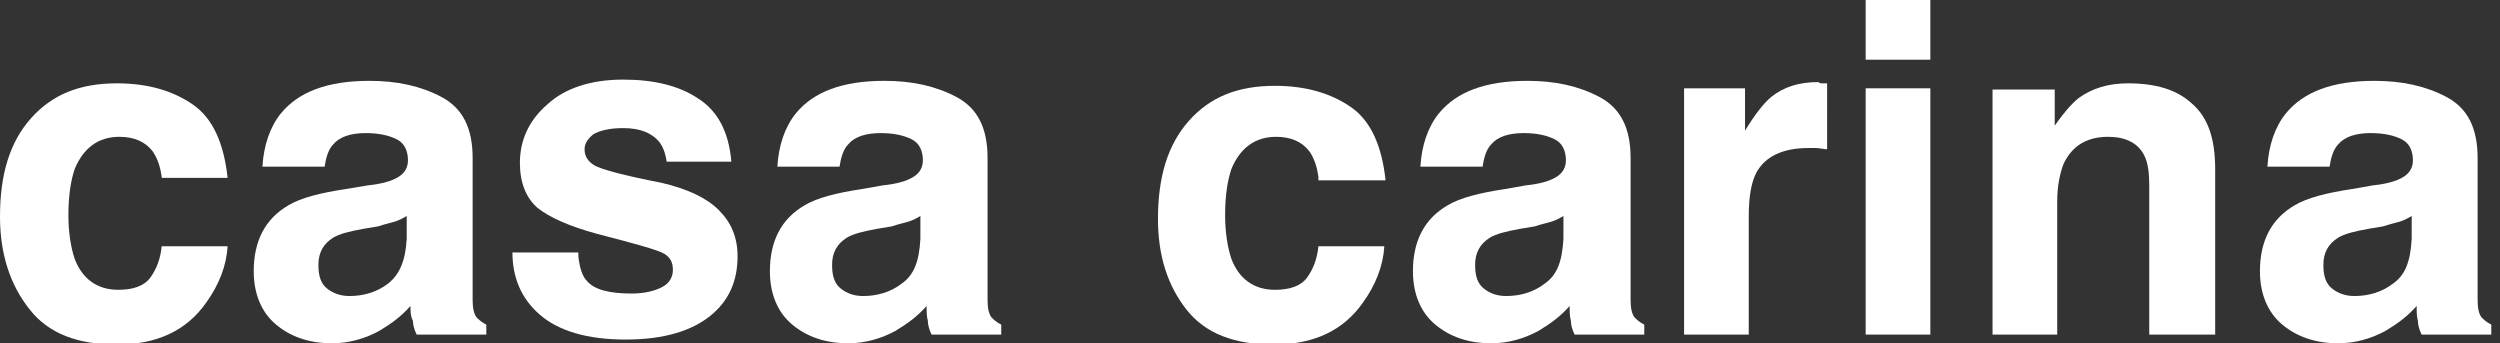
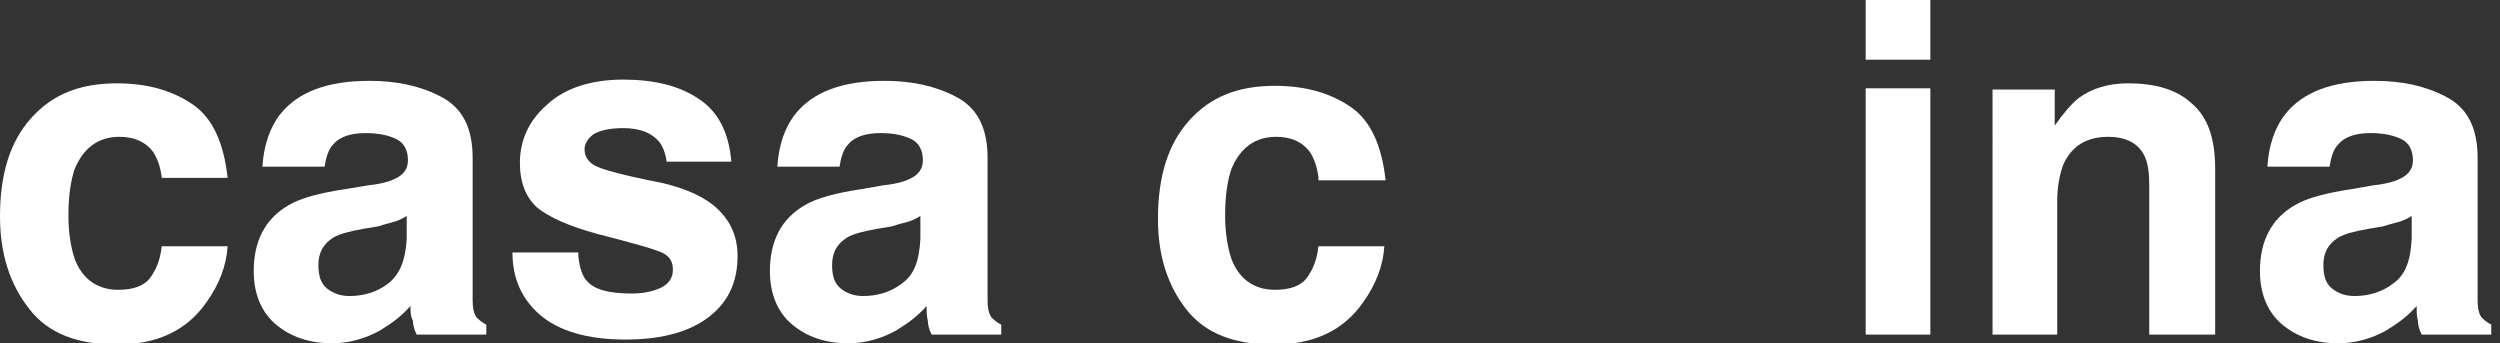
<svg xmlns="http://www.w3.org/2000/svg" version="1.1" id="レイヤー_1" x="0px" y="0px" viewBox="0 0 201 27.6" style="enable-background:new 0 0 201 27.6;" xml:space="preserve">
  <rect x="0" y="0" width="201" height="27.6" fill="#333333" stroke="none" />
  <style type="text/css">
	.st0{fill:#FFFFFF;}
</style>
  <g>
    <g>
      <path class="st0" d="M13,14.2c-0.1-0.7-0.3-1.4-0.7-2c-0.6-0.8-1.5-1.2-2.7-1.2c-1.7,0-2.9,0.9-3.6,2.6c-0.3,0.9-0.5,2.1-0.5,3.7    c0,1.4,0.2,2.6,0.5,3.5c0.6,1.6,1.8,2.5,3.5,2.5c1.2,0,2.1-0.3,2.6-1s0.8-1.5,0.9-2.5h5.3c-0.1,1.6-0.7,3.1-1.7,4.5    c-1.6,2.3-4,3.4-7.2,3.4c-3.2,0-5.5-0.9-7-2.8C0.8,22.9,0,20.4,0,17.4c0-3.4,0.8-6,2.5-7.9c1.7-1.9,3.9-2.8,6.9-2.8    c2.5,0,4.5,0.6,6.1,1.7c1.6,1.1,2.5,3.1,2.8,5.9H13z" />
      <path class="st0" d="M29.6,14.9c1-0.1,1.7-0.3,2.1-0.5c0.7-0.3,1.1-0.8,1.1-1.5c0-0.8-0.3-1.4-0.9-1.7c-0.6-0.3-1.4-0.5-2.5-0.5    c-1.2,0-2.1,0.3-2.6,0.9c-0.4,0.4-0.6,1.1-0.7,1.8h-5c0.1-1.7,0.6-3.2,1.5-4.3c1.4-1.7,3.7-2.6,7.1-2.6c2.2,0,4.1,0.4,5.8,1.3    c1.7,0.9,2.5,2.5,2.5,4.9v9.1c0,0.6,0,1.4,0,2.3c0,0.7,0.1,1.1,0.3,1.4c0.2,0.2,0.4,0.4,0.8,0.6v0.8h-5.6    c-0.2-0.4-0.3-0.8-0.3-1.1C33,25.4,33,25,33,24.6c-0.7,0.8-1.5,1.4-2.5,2c-1.1,0.6-2.4,1-3.8,1c-1.8,0-3.3-0.5-4.5-1.5    c-1.2-1-1.8-2.5-1.8-4.3c0-2.4,0.9-4.2,2.8-5.3c1-0.6,2.6-1,4.6-1.3L29.6,14.9z M32.8,17.3c-0.3,0.2-0.7,0.4-1,0.5    c-0.3,0.1-0.8,0.2-1.4,0.4l-1.2,0.2c-1.1,0.2-1.9,0.4-2.4,0.7c-0.8,0.5-1.2,1.2-1.2,2.2c0,0.9,0.2,1.5,0.7,1.9    c0.5,0.4,1.1,0.6,1.8,0.6c1.1,0,2.2-0.3,3.1-1s1.4-1.8,1.5-3.6V17.3z" />
      <path class="st0" d="M46.5,20.6c0.1,0.9,0.3,1.6,0.7,2c0.6,0.7,1.8,1,3.6,1c1,0,1.8-0.2,2.4-0.5s0.9-0.8,0.9-1.4    c0-0.6-0.2-1-0.7-1.3c-0.5-0.3-2.3-0.8-5.4-1.6c-2.2-0.6-3.8-1.3-4.8-2.1c-0.9-0.8-1.4-2-1.4-3.6c0-1.8,0.7-3.4,2.2-4.7    c1.4-1.3,3.5-2,6.1-2c2.5,0,4.5,0.5,6,1.5c1.6,1,2.5,2.7,2.7,5.1h-5.2c-0.1-0.7-0.3-1.2-0.6-1.6c-0.6-0.7-1.5-1.1-2.9-1.1    c-1.1,0-1.9,0.2-2.4,0.5c-0.5,0.4-0.7,0.8-0.7,1.2c0,0.6,0.3,1,0.8,1.3c0.5,0.3,2.3,0.8,5.4,1.4c2.1,0.5,3.6,1.2,4.6,2.2    c1,1,1.5,2.2,1.5,3.7c0,2-0.7,3.6-2.2,4.8c-1.5,1.2-3.7,1.9-6.8,1.9c-3.1,0-5.4-0.7-6.9-2c-1.5-1.3-2.2-3-2.2-5H46.5z" />
      <path class="st0" d="M71,14.9c1-0.1,1.7-0.3,2.1-0.5c0.7-0.3,1.1-0.8,1.1-1.5c0-0.8-0.3-1.4-0.9-1.7c-0.6-0.3-1.4-0.5-2.5-0.5    c-1.2,0-2.1,0.3-2.6,0.9c-0.4,0.4-0.6,1.1-0.7,1.8h-5c0.1-1.7,0.6-3.2,1.5-4.3c1.4-1.7,3.7-2.6,7.1-2.6c2.2,0,4.1,0.4,5.8,1.3    c1.7,0.9,2.5,2.5,2.5,4.9v9.1c0,0.6,0,1.4,0,2.3c0,0.7,0.1,1.1,0.3,1.4c0.2,0.2,0.4,0.4,0.8,0.6v0.8h-5.6    c-0.2-0.4-0.3-0.8-0.3-1.1c-0.1-0.4-0.1-0.7-0.1-1.2c-0.7,0.8-1.5,1.4-2.5,2c-1.1,0.6-2.4,1-3.8,1c-1.8,0-3.3-0.5-4.5-1.5    c-1.2-1-1.8-2.5-1.8-4.3c0-2.4,0.9-4.2,2.8-5.3c1-0.6,2.6-1,4.6-1.3L71,14.9z M74.1,17.3c-0.3,0.2-0.7,0.4-1,0.5    c-0.3,0.1-0.8,0.2-1.4,0.4l-1.2,0.2c-1.1,0.2-1.9,0.4-2.4,0.7c-0.8,0.5-1.2,1.2-1.2,2.2c0,0.9,0.2,1.5,0.7,1.9    c0.5,0.4,1.1,0.6,1.8,0.6c1.1,0,2.2-0.3,3.1-1c1-0.7,1.4-1.8,1.5-3.6V17.3z" />
      <path class="st0" d="M106,14.2c-0.1-0.7-0.3-1.4-0.7-2c-0.6-0.8-1.5-1.2-2.7-1.2c-1.7,0-2.9,0.9-3.6,2.6c-0.3,0.9-0.5,2.1-0.5,3.7    c0,1.4,0.2,2.6,0.5,3.5c0.6,1.6,1.8,2.5,3.5,2.5c1.2,0,2.1-0.3,2.6-1c0.5-0.7,0.8-1.5,0.9-2.5h5.3c-0.1,1.6-0.7,3.1-1.7,4.5    c-1.6,2.3-4,3.4-7.2,3.4c-3.2,0-5.5-0.9-7-2.8c-1.5-1.9-2.3-4.3-2.3-7.3c0-3.4,0.8-6,2.5-7.9c1.7-1.9,3.9-2.8,6.9-2.8    c2.5,0,4.5,0.6,6.1,1.7s2.5,3.1,2.8,5.9H106z" />
-       <path class="st0" d="M122.7,14.9c1-0.1,1.7-0.3,2.1-0.5c0.7-0.3,1.1-0.8,1.1-1.5c0-0.8-0.3-1.4-0.9-1.7c-0.6-0.3-1.4-0.5-2.5-0.5    c-1.2,0-2.1,0.3-2.6,0.9c-0.4,0.4-0.6,1.1-0.7,1.8h-5c0.1-1.7,0.6-3.2,1.5-4.3c1.4-1.7,3.7-2.6,7.1-2.6c2.2,0,4.1,0.4,5.8,1.3    c1.7,0.9,2.5,2.5,2.5,4.9v9.1c0,0.6,0,1.4,0,2.3c0,0.7,0.1,1.1,0.3,1.4c0.2,0.2,0.4,0.4,0.8,0.6v0.8h-5.6    c-0.2-0.4-0.3-0.8-0.3-1.1c-0.1-0.4-0.1-0.7-0.1-1.2c-0.7,0.8-1.5,1.4-2.5,2c-1.1,0.6-2.4,1-3.8,1c-1.8,0-3.3-0.5-4.5-1.5    c-1.2-1-1.8-2.5-1.8-4.3c0-2.4,0.9-4.2,2.8-5.3c1-0.6,2.6-1,4.6-1.3L122.7,14.9z M125.8,17.3c-0.3,0.2-0.7,0.4-1,0.5    c-0.3,0.1-0.8,0.2-1.4,0.4l-1.2,0.2c-1.1,0.2-1.9,0.4-2.4,0.7c-0.8,0.5-1.2,1.2-1.2,2.2c0,0.9,0.2,1.5,0.7,1.9    c0.5,0.4,1.1,0.6,1.8,0.6c1.1,0,2.2-0.3,3.1-1c1-0.7,1.4-1.8,1.5-3.6V17.3z" />
-       <path class="st0" d="M146.5,6.7c0.1,0,0.2,0,0.4,0V12c-0.3,0-0.6-0.1-0.9-0.1c-0.3,0-0.5,0-0.6,0c-2.1,0-3.5,0.7-4.2,2    c-0.4,0.8-0.6,1.9-0.6,3.5v9.5h-5.2V7.1h4.9v3.4c0.8-1.3,1.5-2.2,2.1-2.7c1-0.8,2.2-1.2,3.8-1.2C146.3,6.7,146.4,6.7,146.5,6.7z" />
      <path class="st0" d="M155.3,4.8H150V0h5.2V4.8z M150,7.1h5.2v19.8H150V7.1z" />
      <path class="st0" d="M176.2,8.3c1.3,1.1,1.9,2.8,1.9,5.3v13.3h-5.3v-12c0-1-0.1-1.8-0.4-2.4c-0.5-1-1.5-1.5-2.9-1.5    c-1.7,0-2.9,0.7-3.6,2.2c-0.3,0.8-0.5,1.8-0.5,3v10.7h-5.2V7.2h5v2.9c0.7-1,1.3-1.7,1.9-2.2c1.1-0.8,2.4-1.2,4-1.2    C173.3,6.7,175,7.2,176.2,8.3z" />
      <path class="st0" d="M190.8,14.9c1-0.1,1.7-0.3,2.1-0.5c0.7-0.3,1.1-0.8,1.1-1.5c0-0.8-0.3-1.4-0.9-1.7c-0.6-0.3-1.4-0.5-2.5-0.5    c-1.2,0-2.1,0.3-2.6,0.9c-0.4,0.4-0.6,1.1-0.7,1.8h-5c0.1-1.7,0.6-3.2,1.5-4.3c1.4-1.7,3.7-2.6,7.1-2.6c2.2,0,4.1,0.4,5.8,1.3    c1.7,0.9,2.5,2.5,2.5,4.9v9.1c0,0.6,0,1.4,0,2.3c0,0.7,0.1,1.1,0.3,1.4c0.2,0.2,0.4,0.4,0.8,0.6v0.8h-5.6    c-0.2-0.4-0.3-0.8-0.3-1.1c-0.1-0.4-0.1-0.7-0.1-1.2c-0.7,0.8-1.5,1.4-2.5,2c-1.1,0.6-2.4,1-3.8,1c-1.8,0-3.3-0.5-4.5-1.5    c-1.2-1-1.8-2.5-1.8-4.3c0-2.4,0.9-4.2,2.8-5.3c1-0.6,2.6-1,4.6-1.3L190.8,14.9z M194,17.3c-0.3,0.2-0.7,0.4-1,0.5    c-0.3,0.1-0.8,0.2-1.4,0.4l-1.2,0.2c-1.1,0.2-1.9,0.4-2.4,0.7c-0.8,0.5-1.2,1.2-1.2,2.2c0,0.9,0.2,1.5,0.7,1.9    c0.5,0.4,1.1,0.6,1.8,0.6c1.1,0,2.2-0.3,3.1-1c1-0.7,1.4-1.8,1.5-3.6V17.3z" />
    </g>
  </g>
</svg>